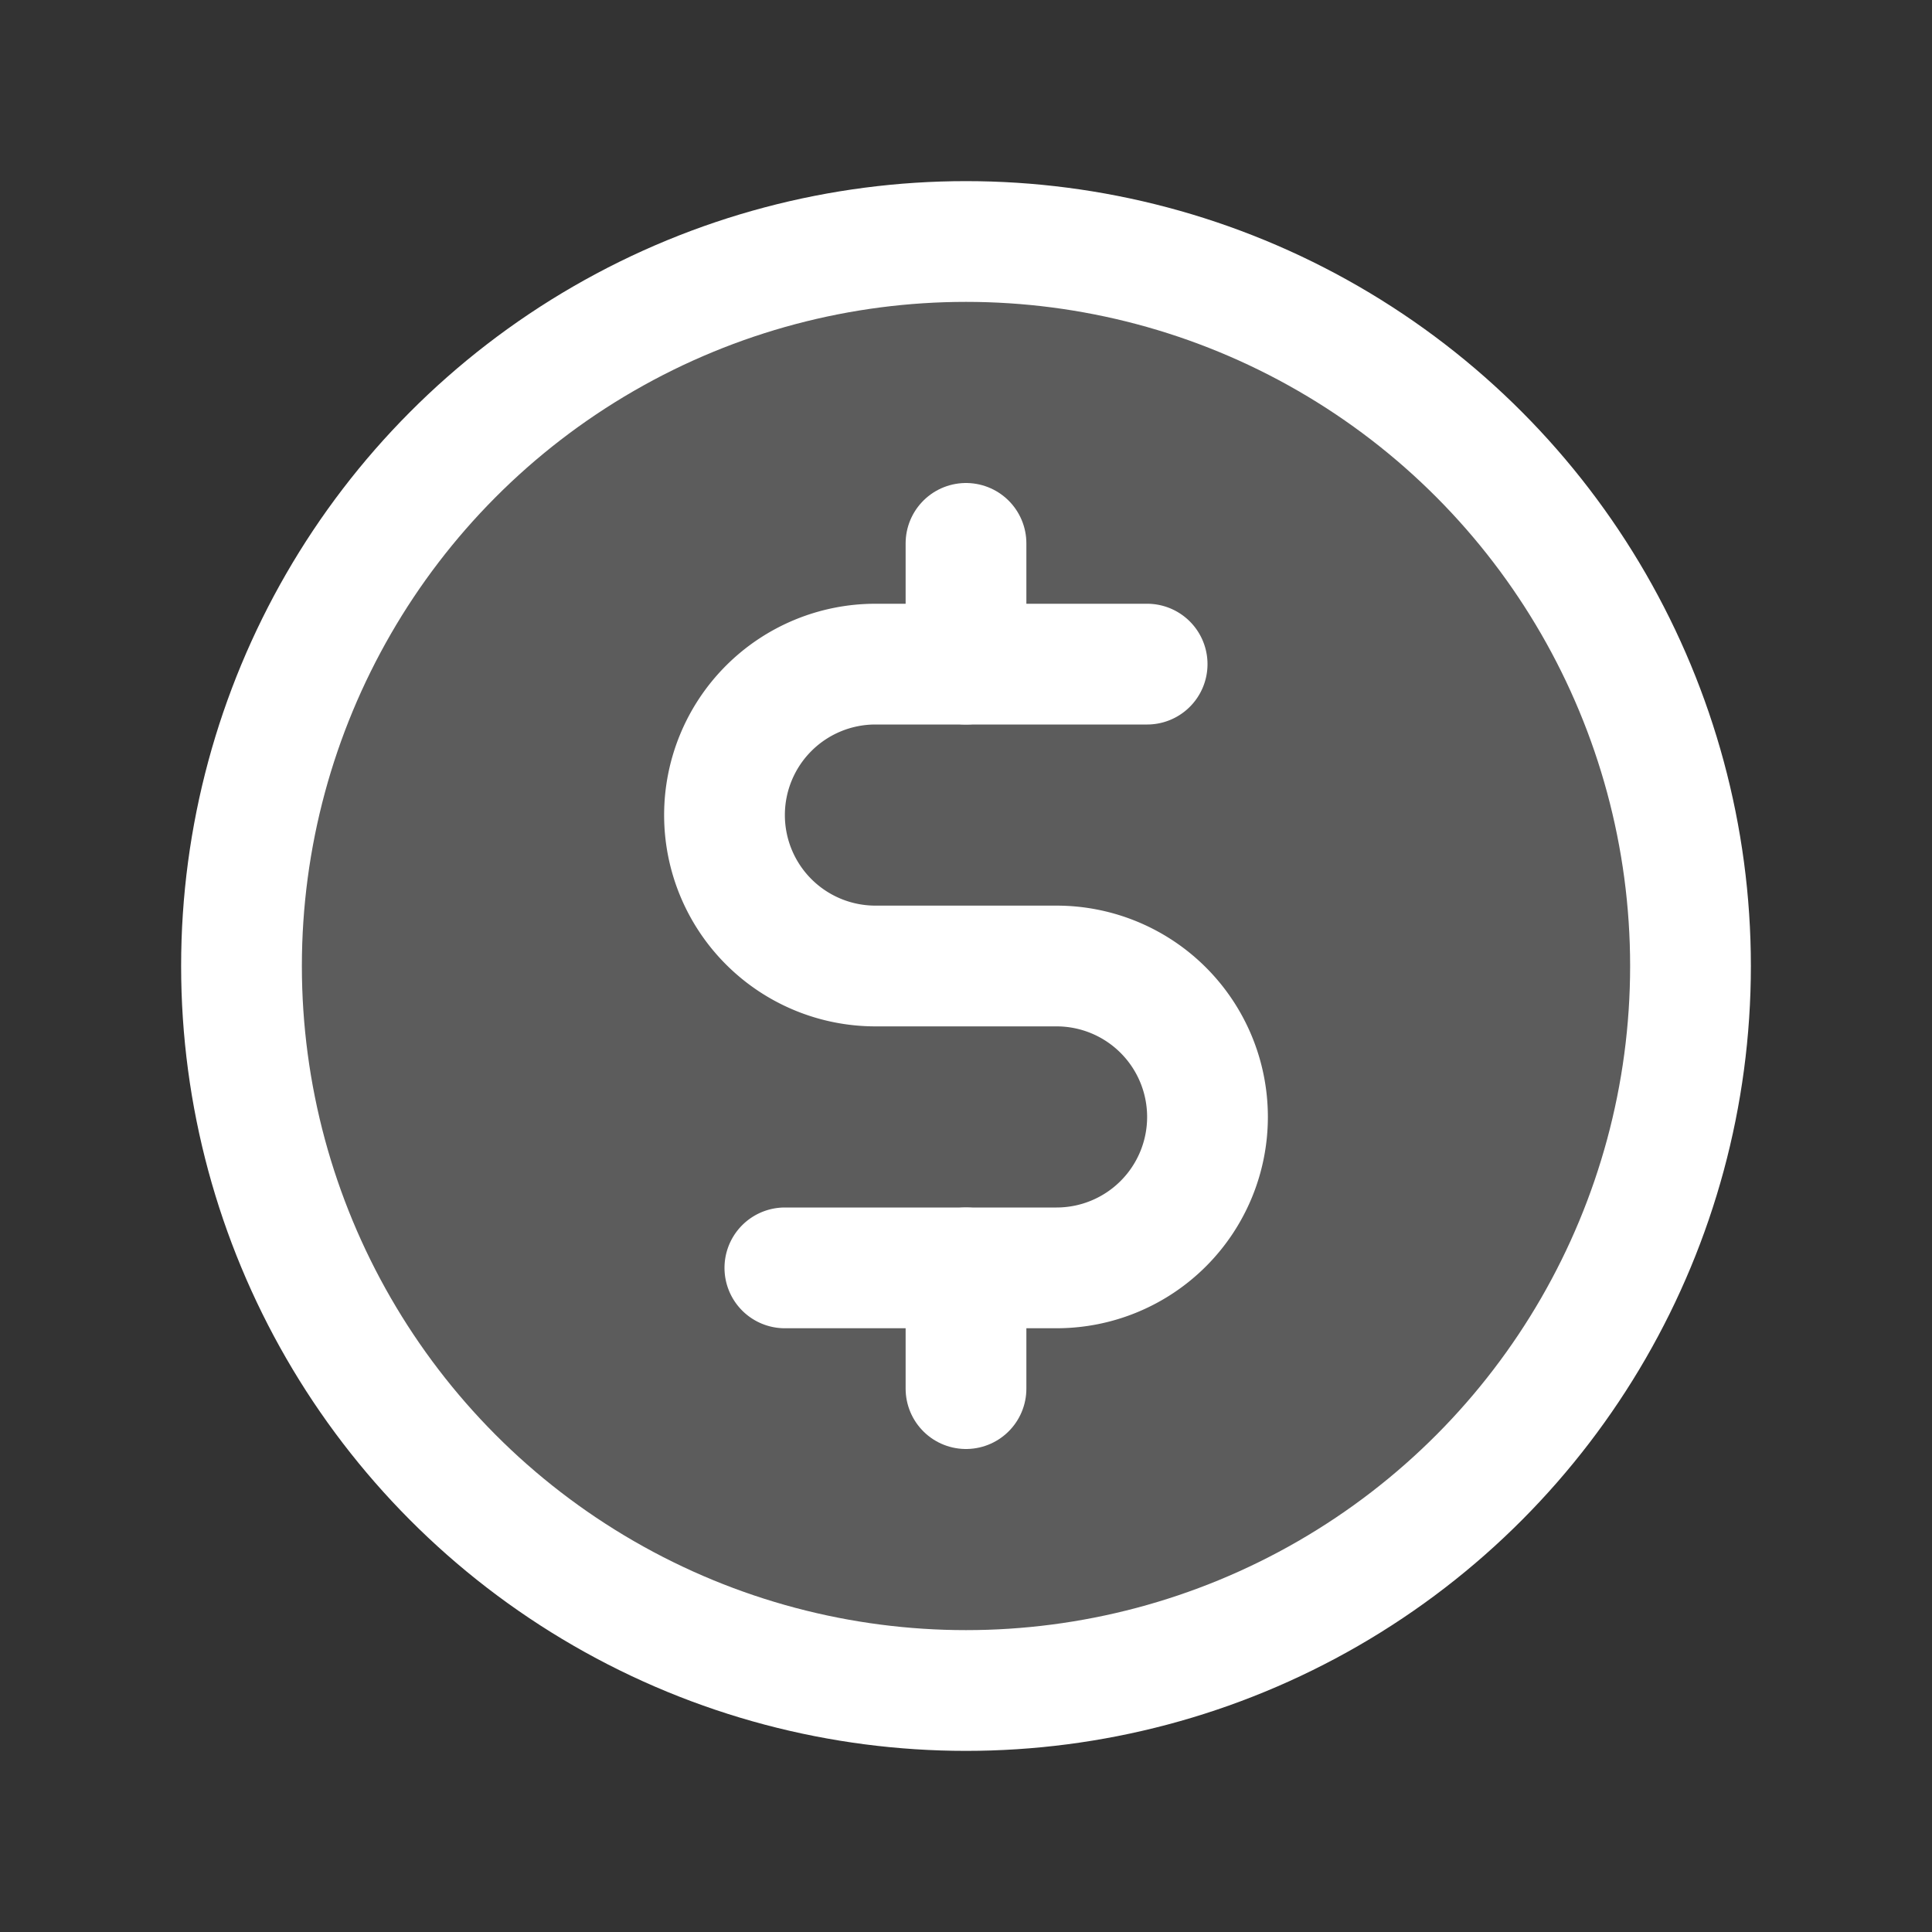
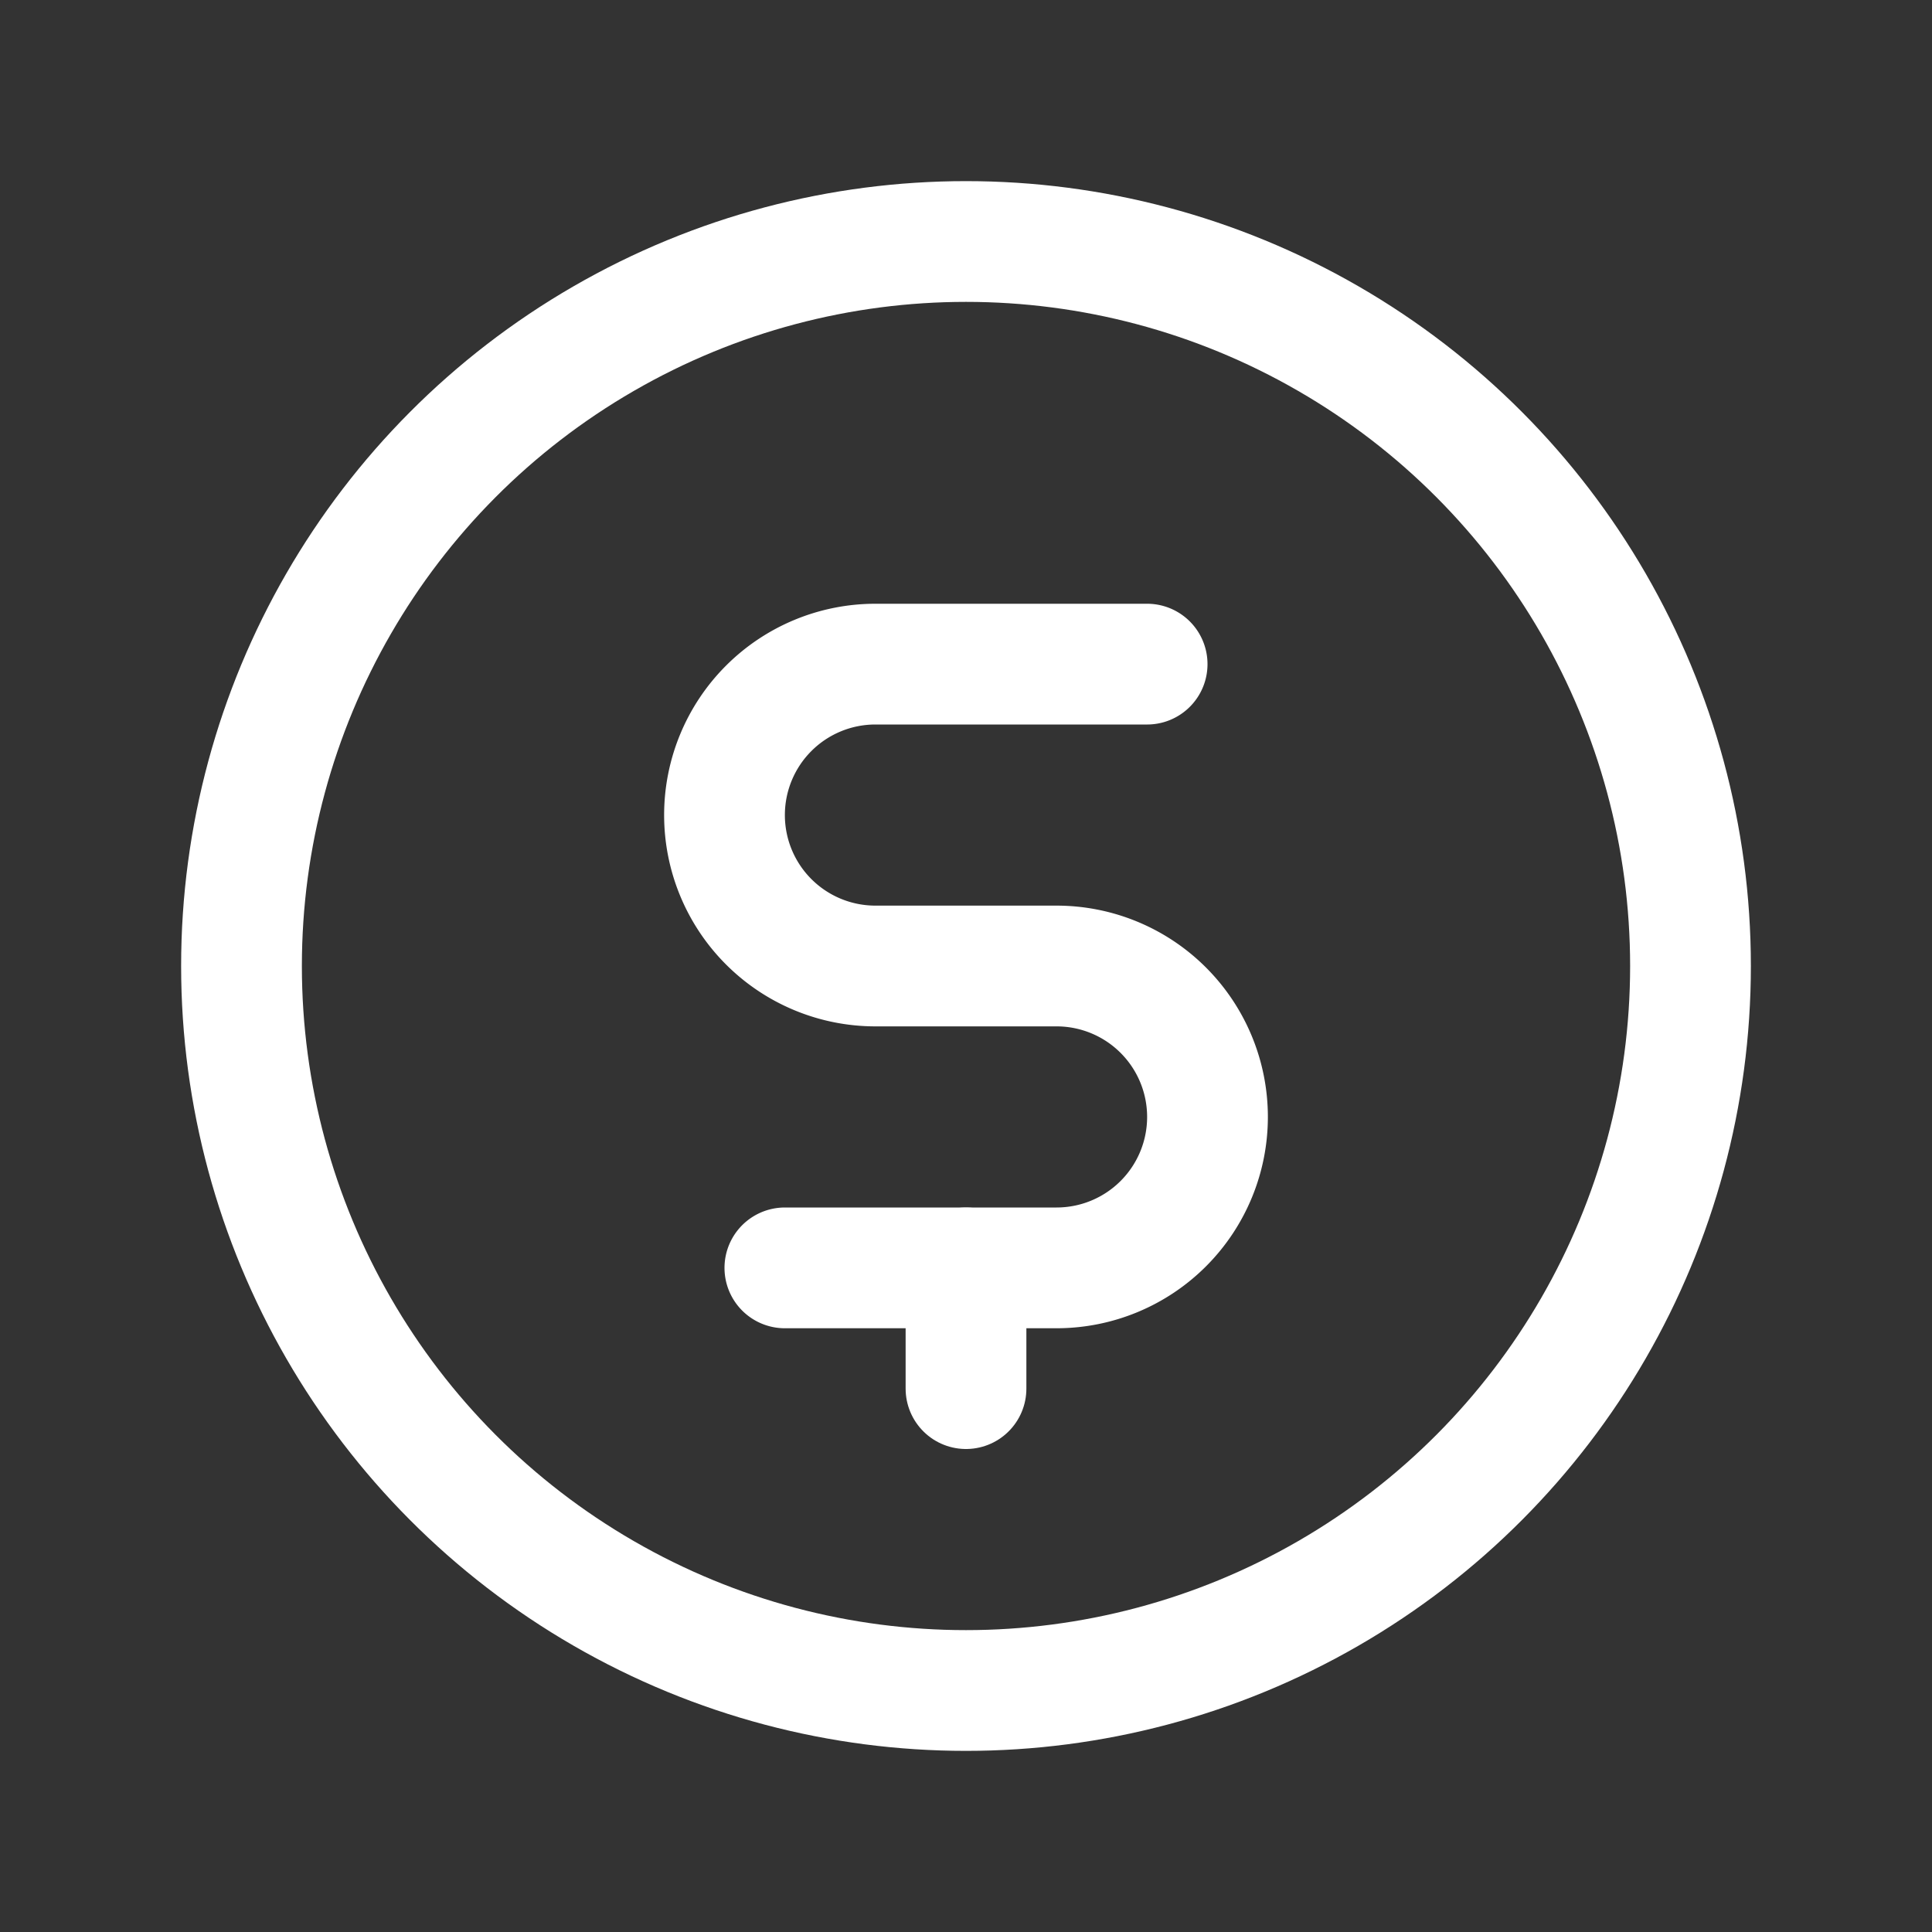
<svg xmlns="http://www.w3.org/2000/svg" width="192" height="192" fill="#ffffff" viewBox="0 0 256 256">
  <rect x="0" y="0" width="256" height="256" fill="#333333" stroke="none" />
-   <rect width="256" height="256" fill="none" />
-   <circle cx="128" cy="128" r="96" opacity="0.2" />
-   <line x1="128" y1="72" x2="128" y2="88" fill="none" stroke="#ffffff" stroke-linecap="round" stroke-linejoin="round" stroke-width="16" />
  <line x1="128" y1="168" x2="128" y2="184" fill="none" stroke="#ffffff" stroke-linecap="round" stroke-linejoin="round" stroke-width="16" />
  <circle cx="128" cy="128" r="96" fill="none" stroke="#ffffff" stroke-linecap="round" stroke-linejoin="round" stroke-width="16" />
  <path d="M104,168h36a20,20,0,0,0,0-40H116a20,20,0,0,1,0-40h36" fill="none" stroke="#ffffff" stroke-linecap="round" stroke-linejoin="round" stroke-width="16" />
</svg>